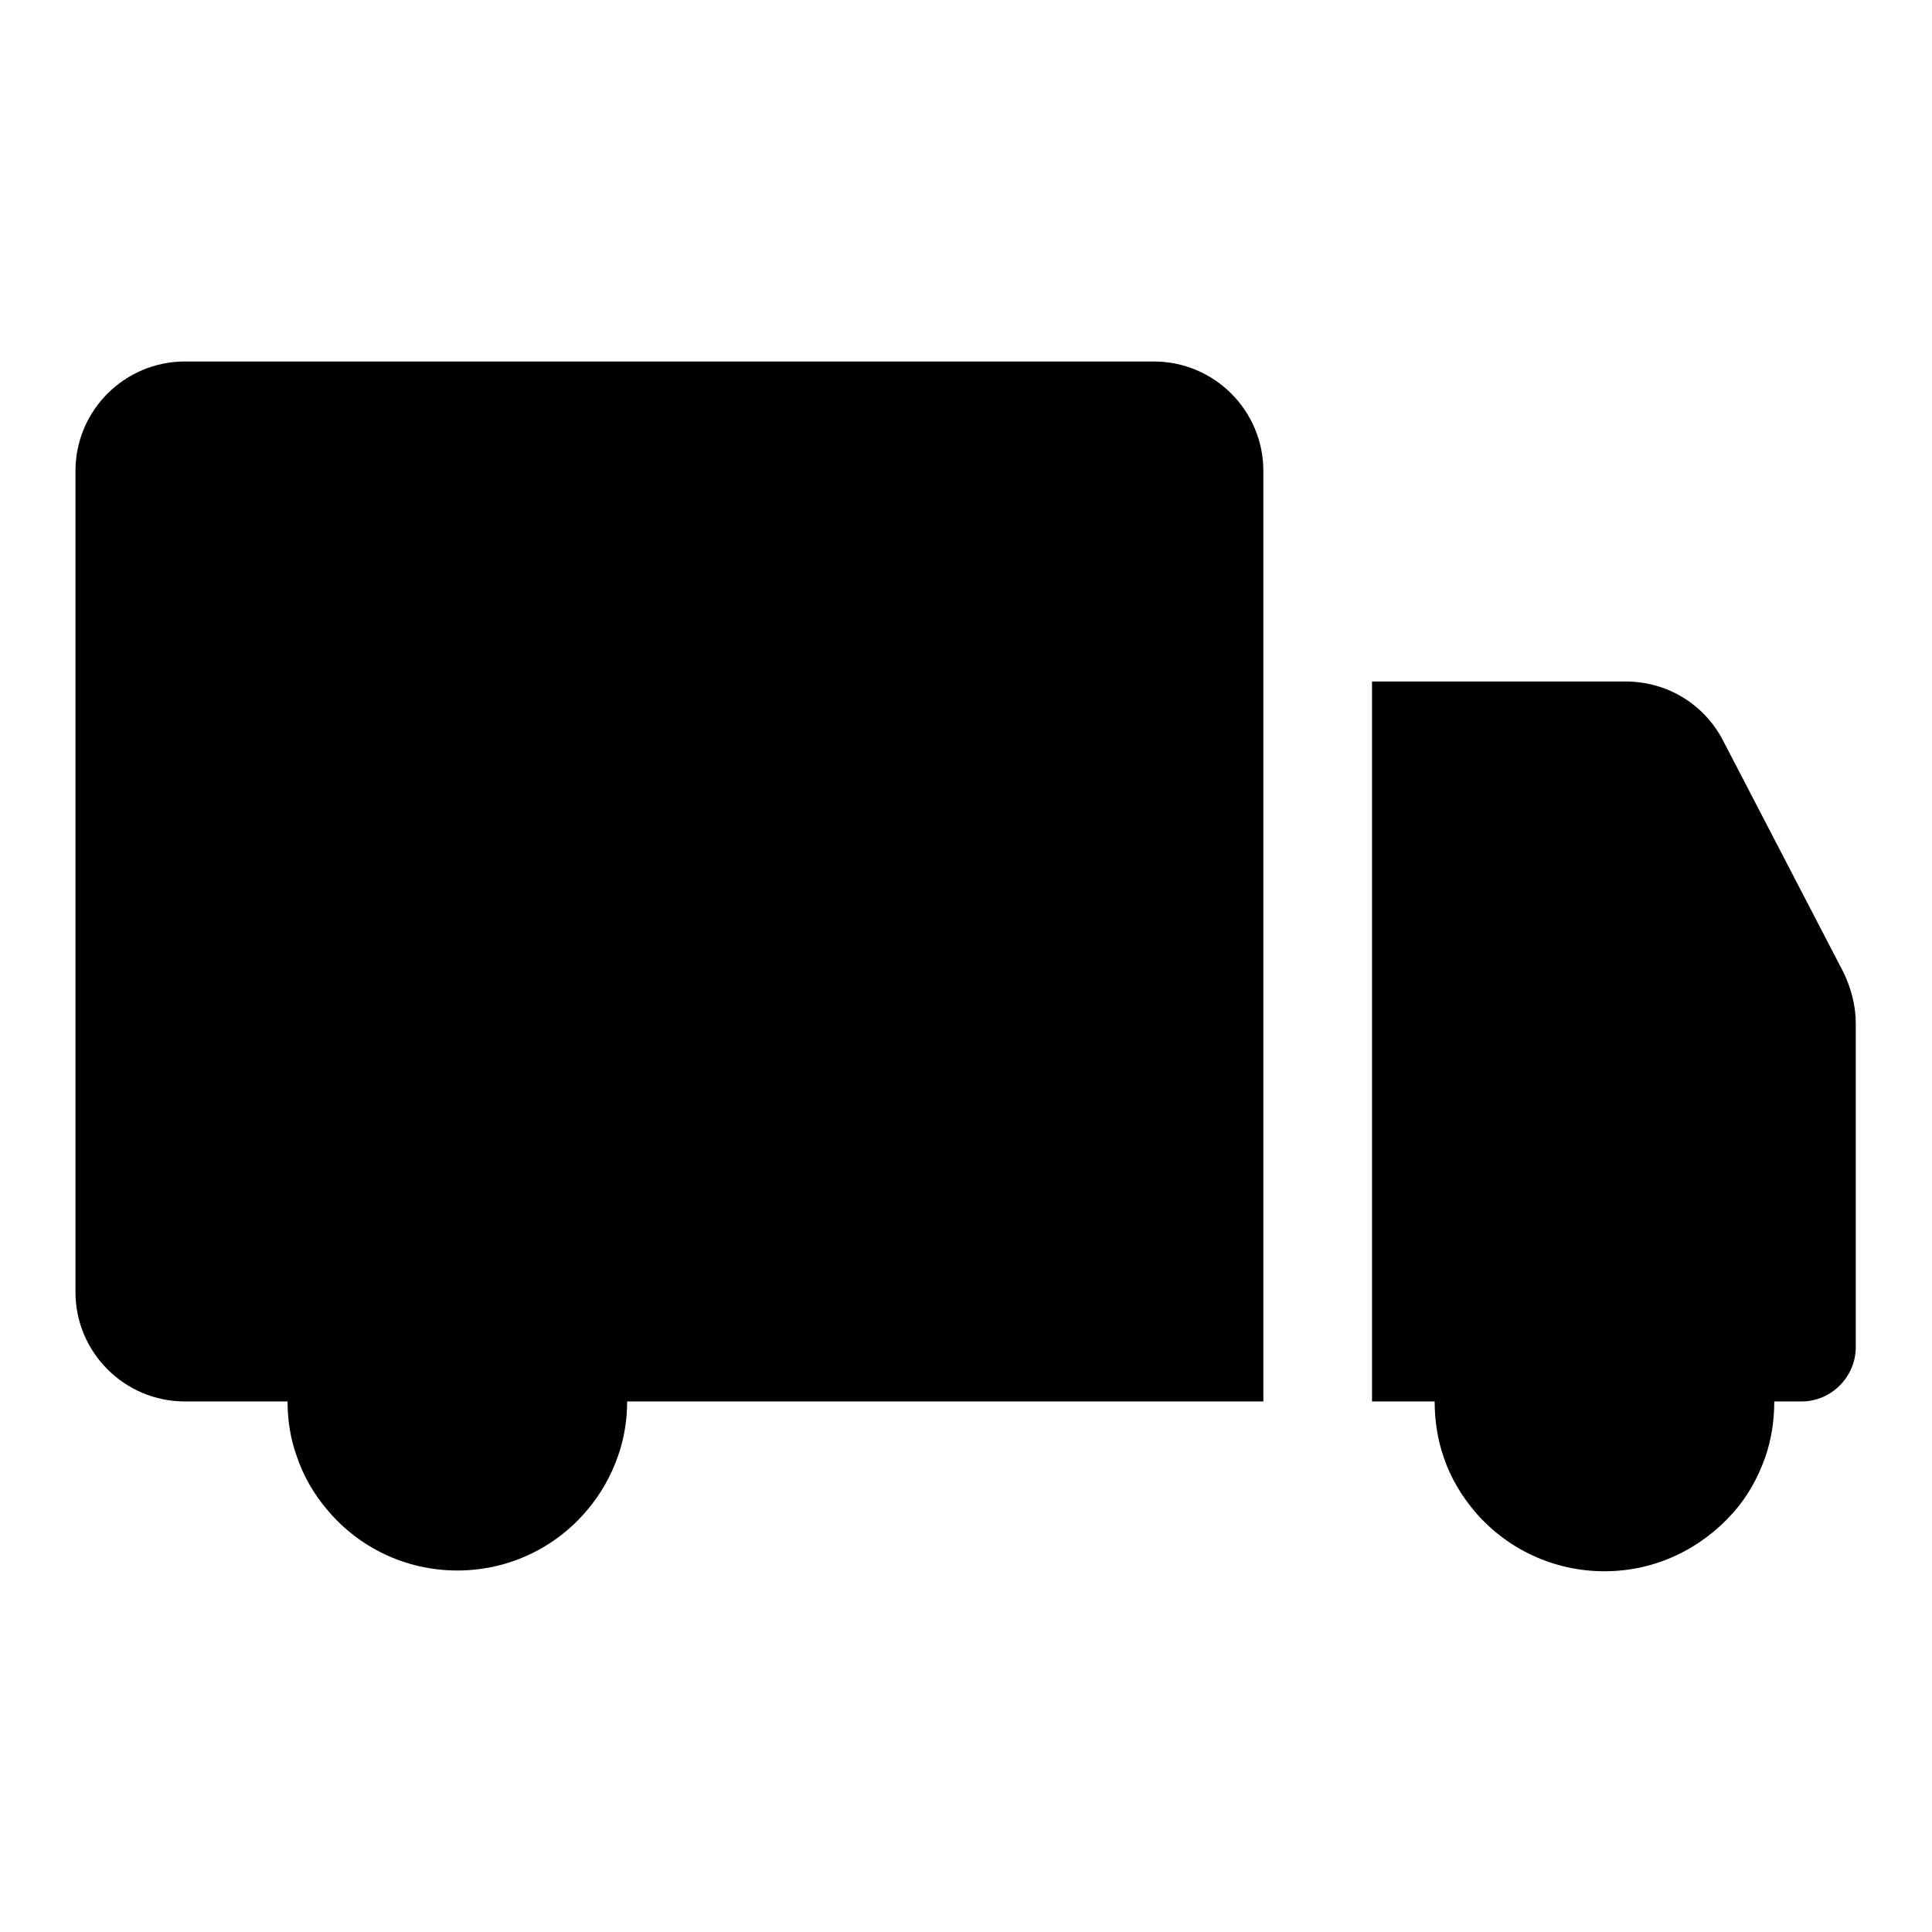
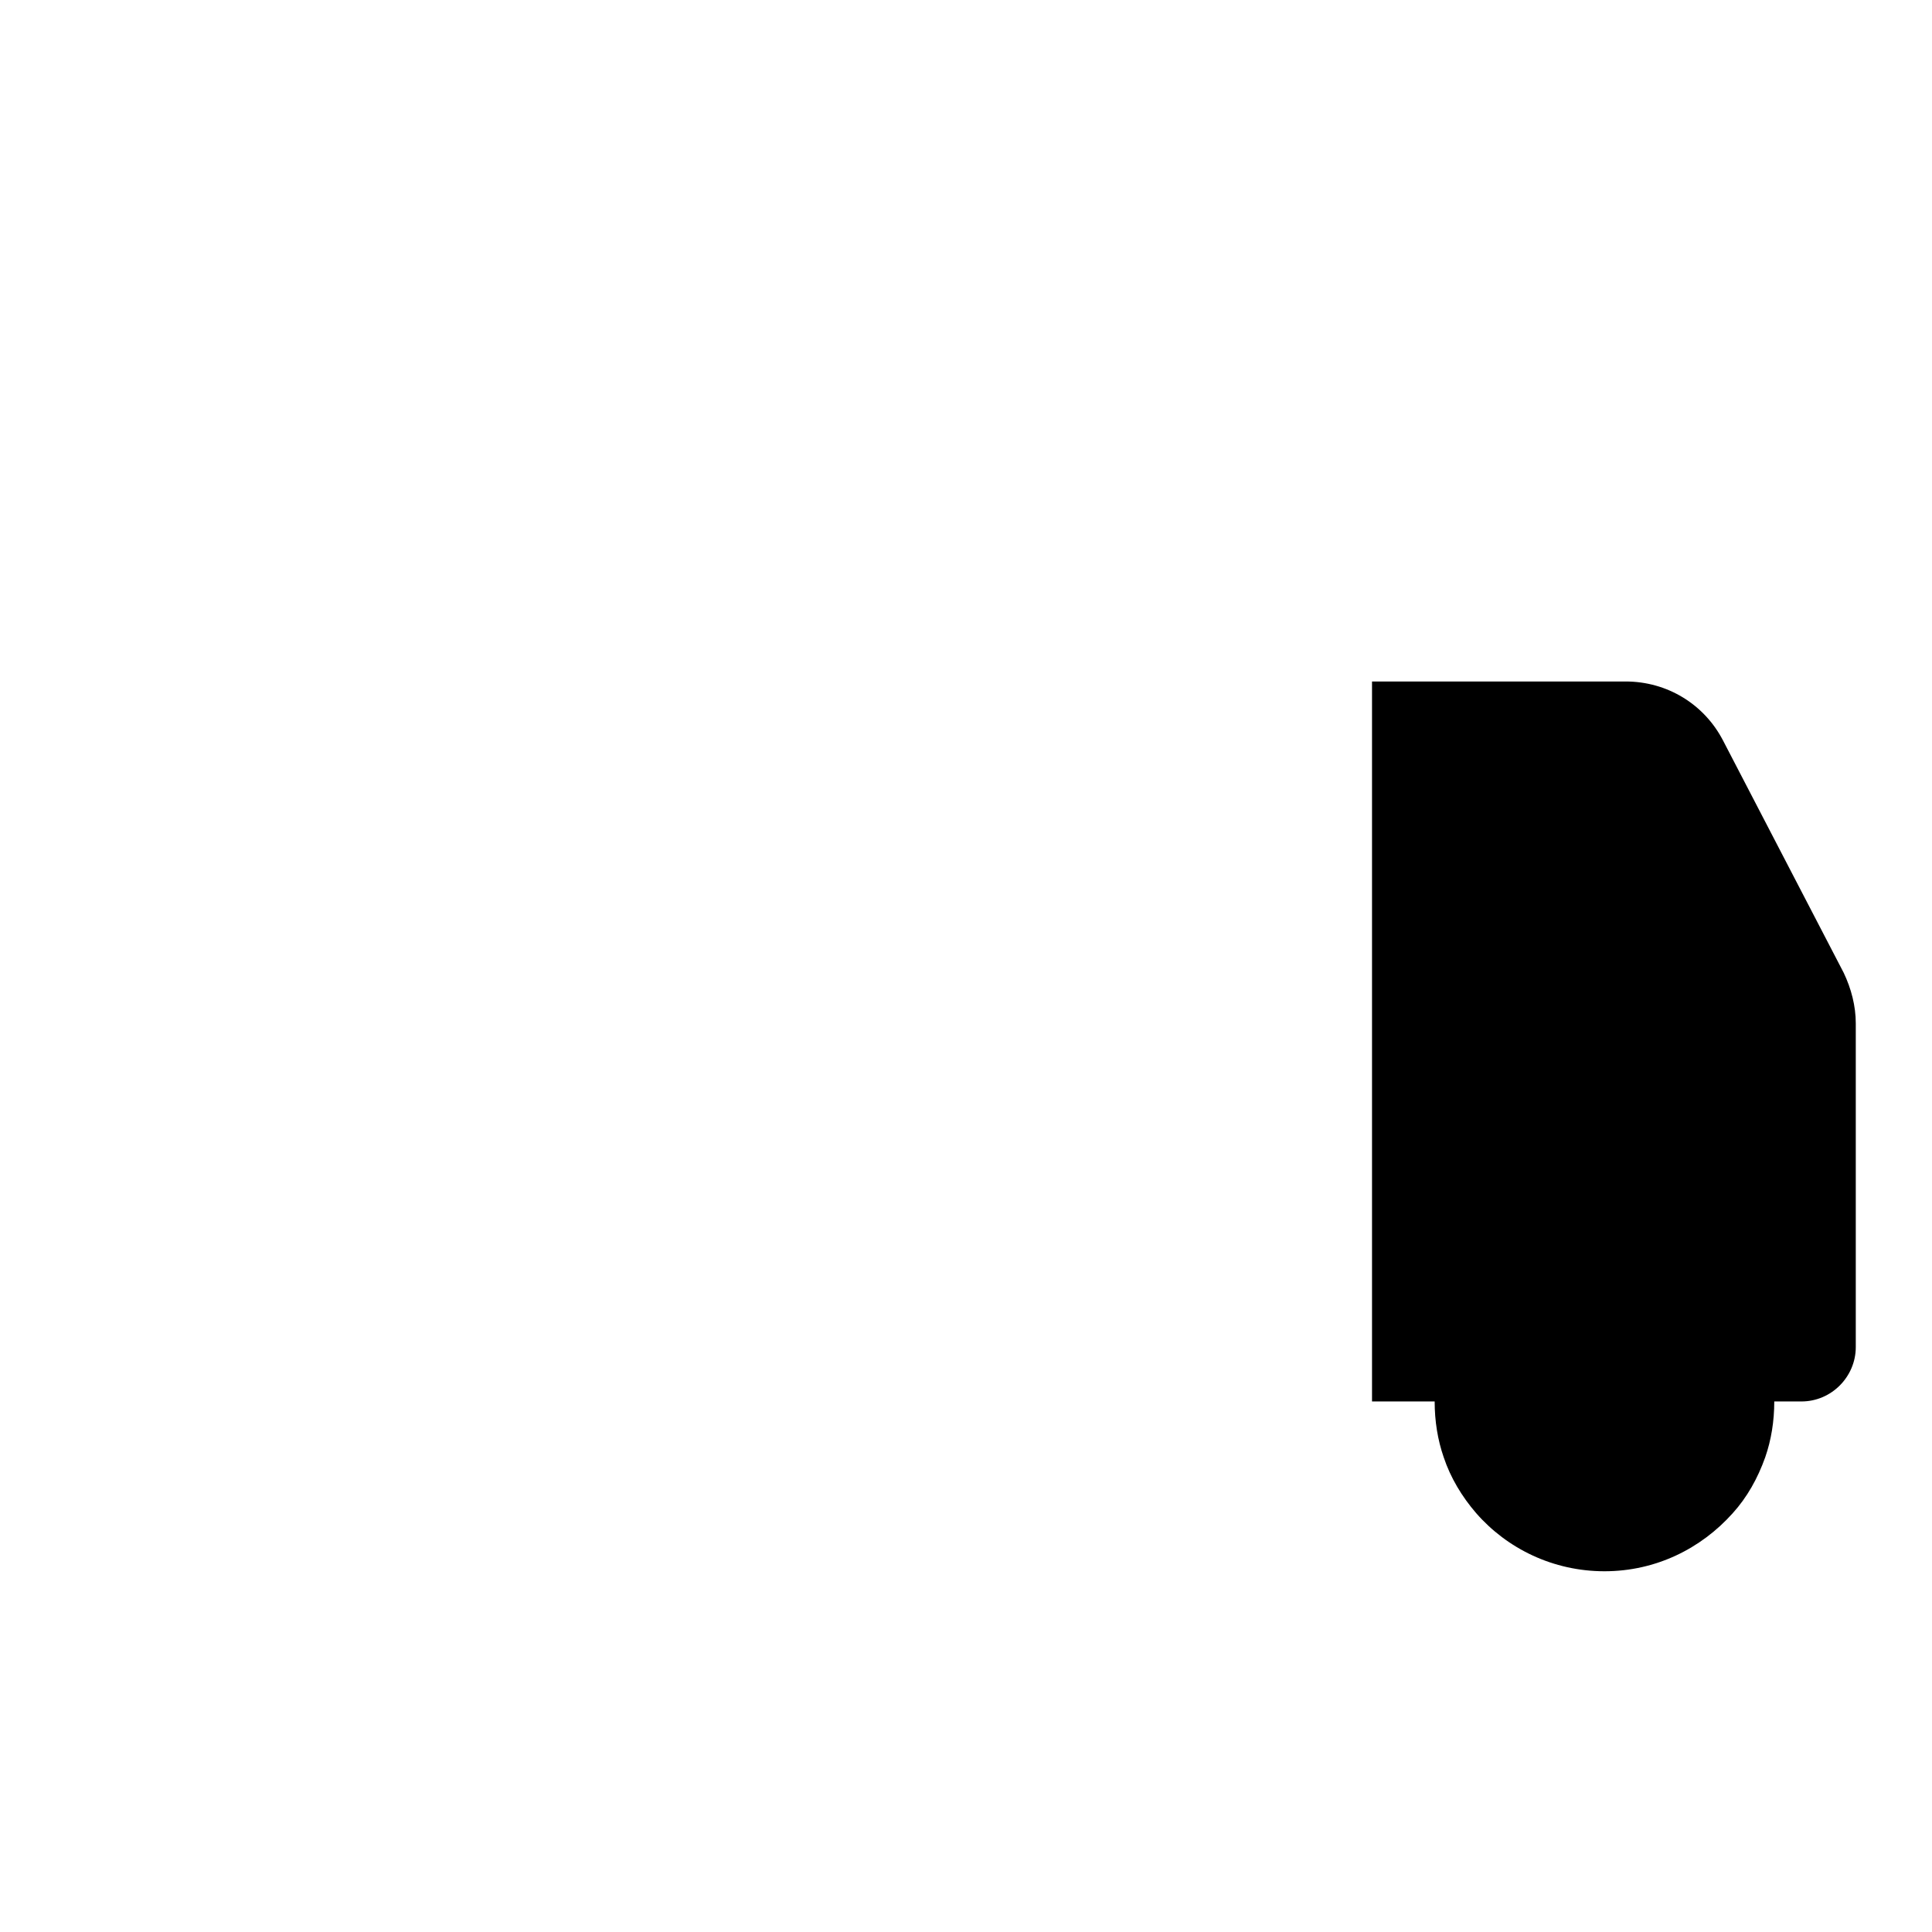
<svg xmlns="http://www.w3.org/2000/svg" version="1.1" x="0px" y="0px" viewBox="0 0 256 256" enable-background="new 0 0 256 256" xml:space="preserve">
  <g>
    <g>
      <g>
        <path fill="#000000" d="M228.3,98.1c-2.5-4.8-7.4-7.8-12.9-7.8h-33.6v95.4h8.3c0,2.6,0.4,5.1,1.2,7.4c0.9,2.7,2.4,5.2,4.3,7.4c4.1,4.7,10.2,7.7,17,7.7s12.8-3,17-7.7c1.9-2.1,3.3-4.6,4.3-7.4c0.8-2.3,1.2-4.8,1.2-7.4h3.6c4,0,7.2-3.3,7.2-7.2v-42.9c0-2.3-0.6-4.6-1.6-6.7L228.3,98.1z" />
-         <path fill="#000000" d="M154.8,185.7h7.4h5.2V90.3v-7.4v-7.4V62.4c0-8-6.5-14.5-14.5-14.5H24.5c-8,0-14.5,6.5-14.5,14.5v108.8c0,8,6.5,14.5,14.5,14.5h13.6c0,2.5,0.4,5,1.2,7.2c0.9,2.7,2.3,5.1,4.1,7.2c4.1,4.9,10.3,8,17.2,8s13.1-3.1,17.2-8c1.8-2.1,3.2-4.6,4.1-7.2c0.8-2.3,1.2-4.7,1.2-7.2h64.4L154.8,185.7L154.8,185.7z" />
      </g>
      <g />
      <g />
      <g />
      <g />
      <g />
      <g />
      <g />
      <g />
      <g />
      <g />
      <g />
      <g />
      <g />
      <g />
      <g />
    </g>
  </g>
</svg>